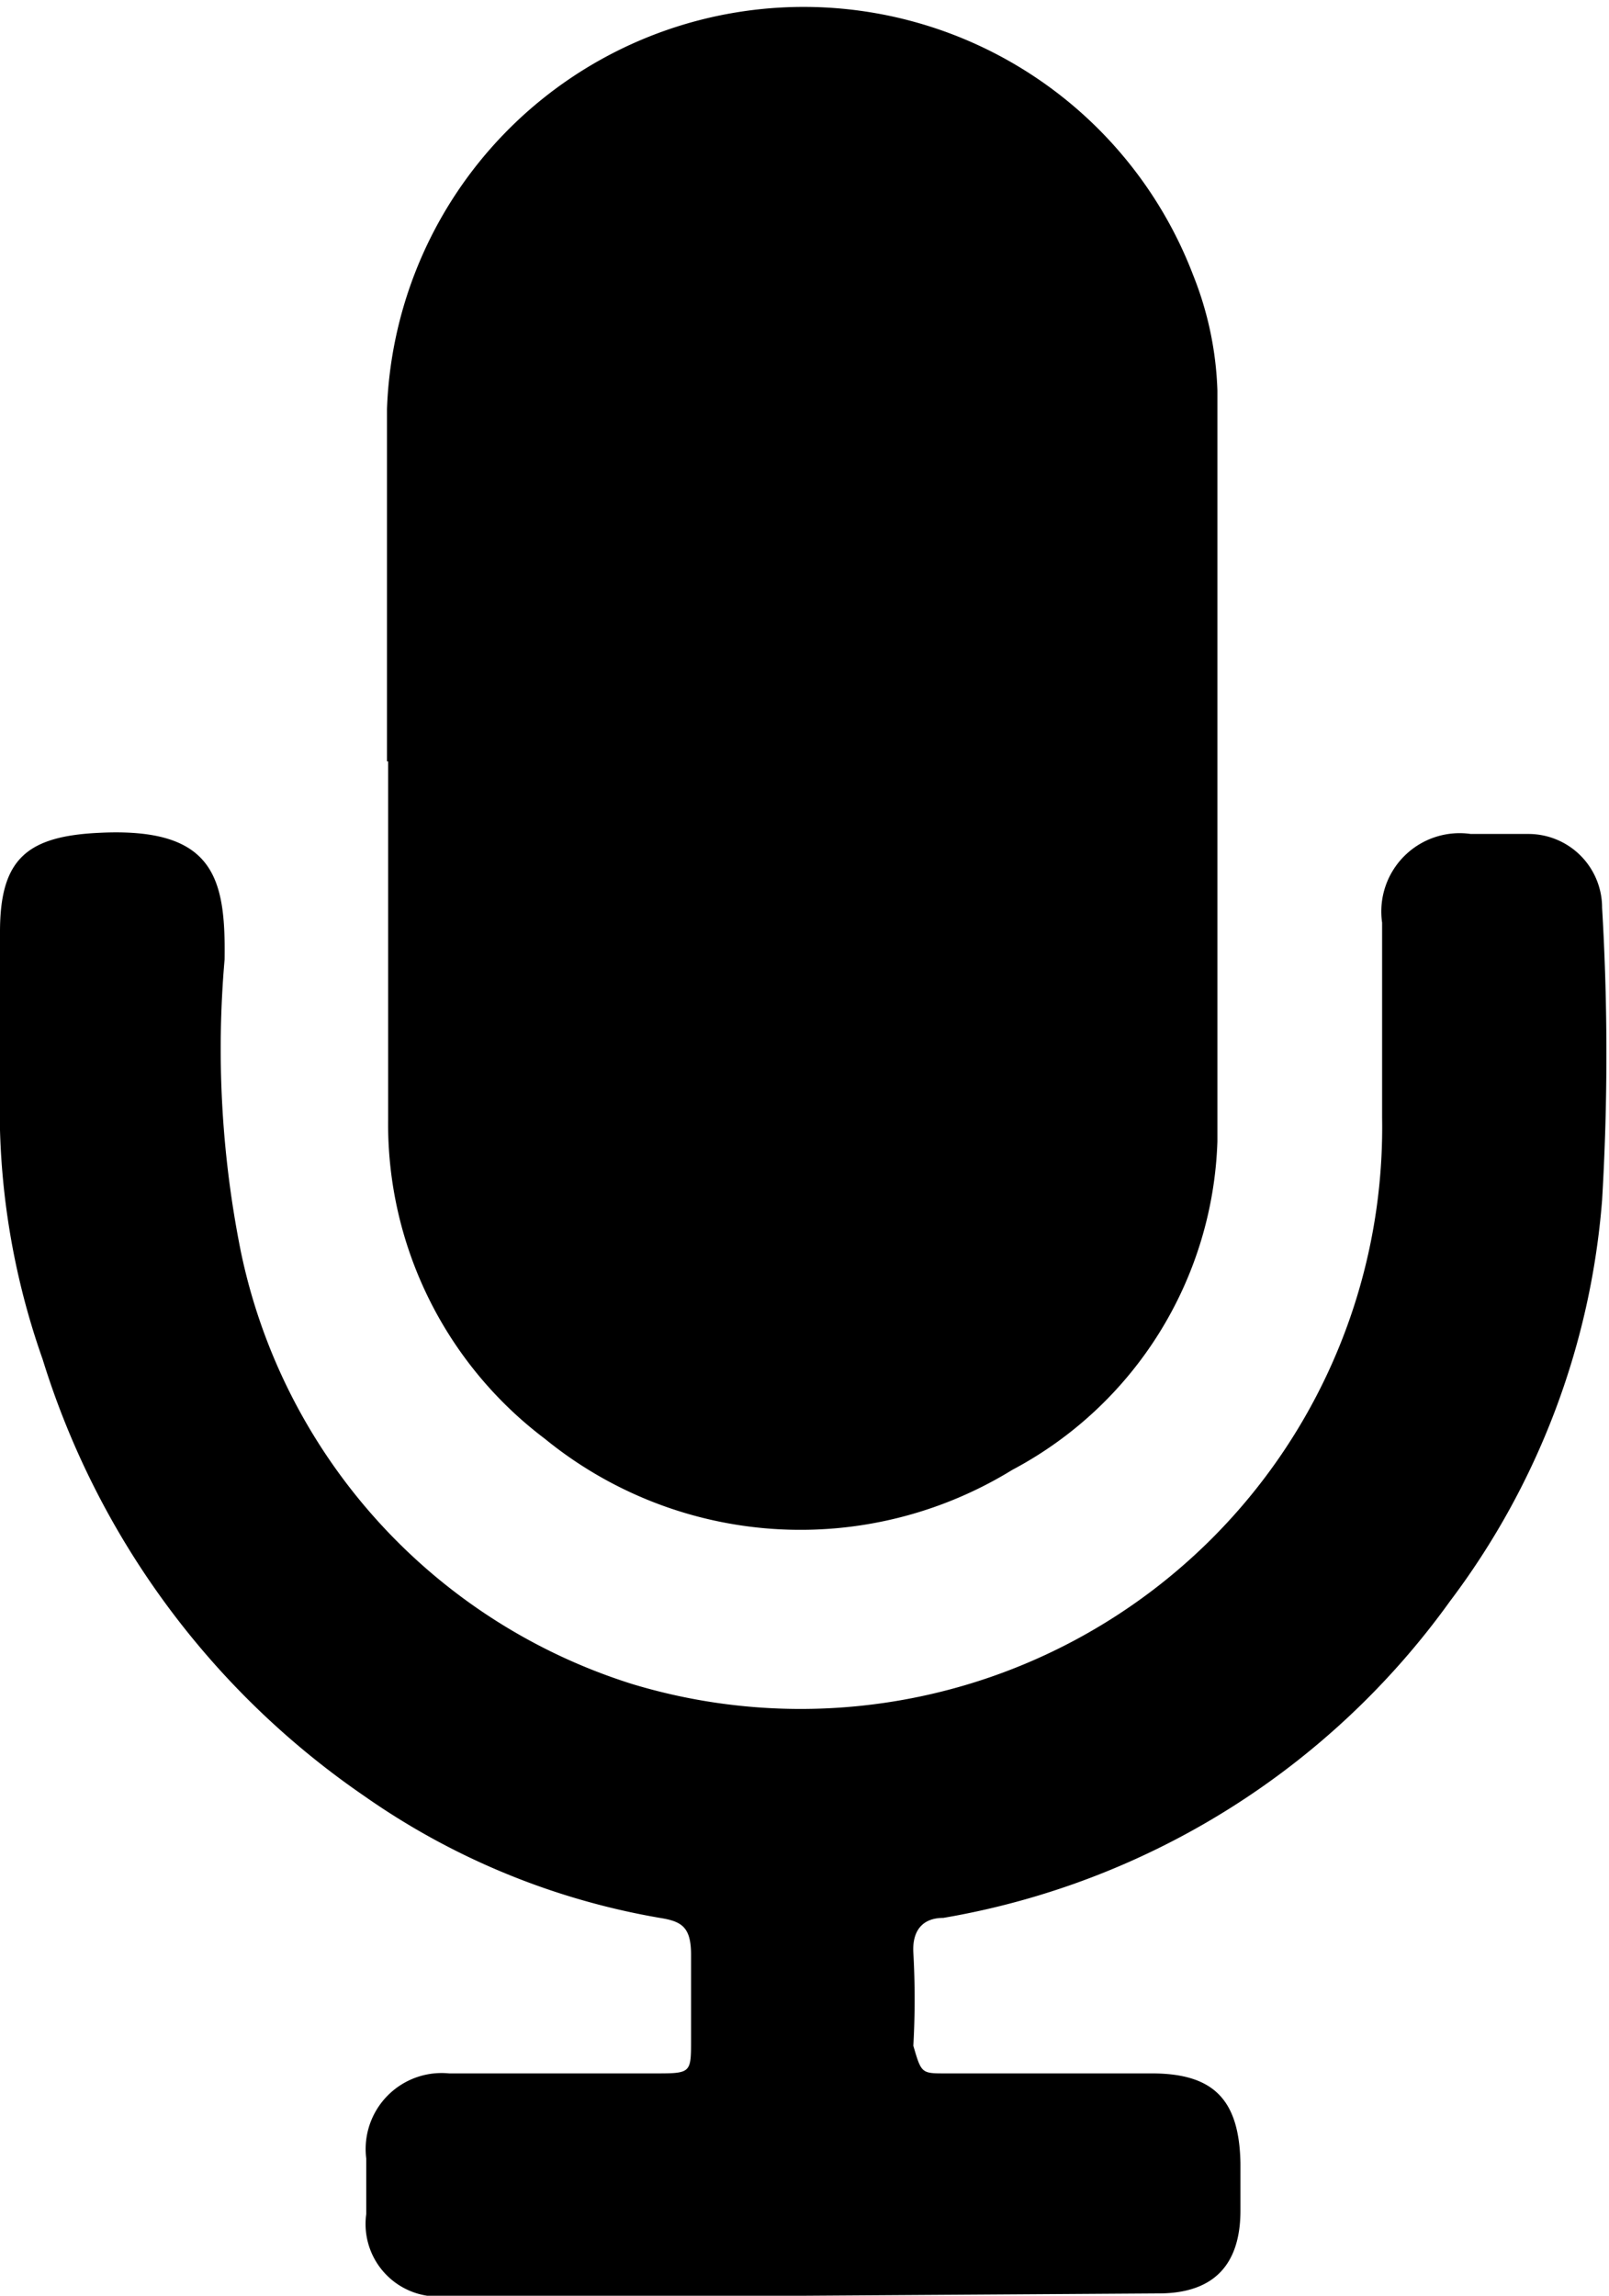
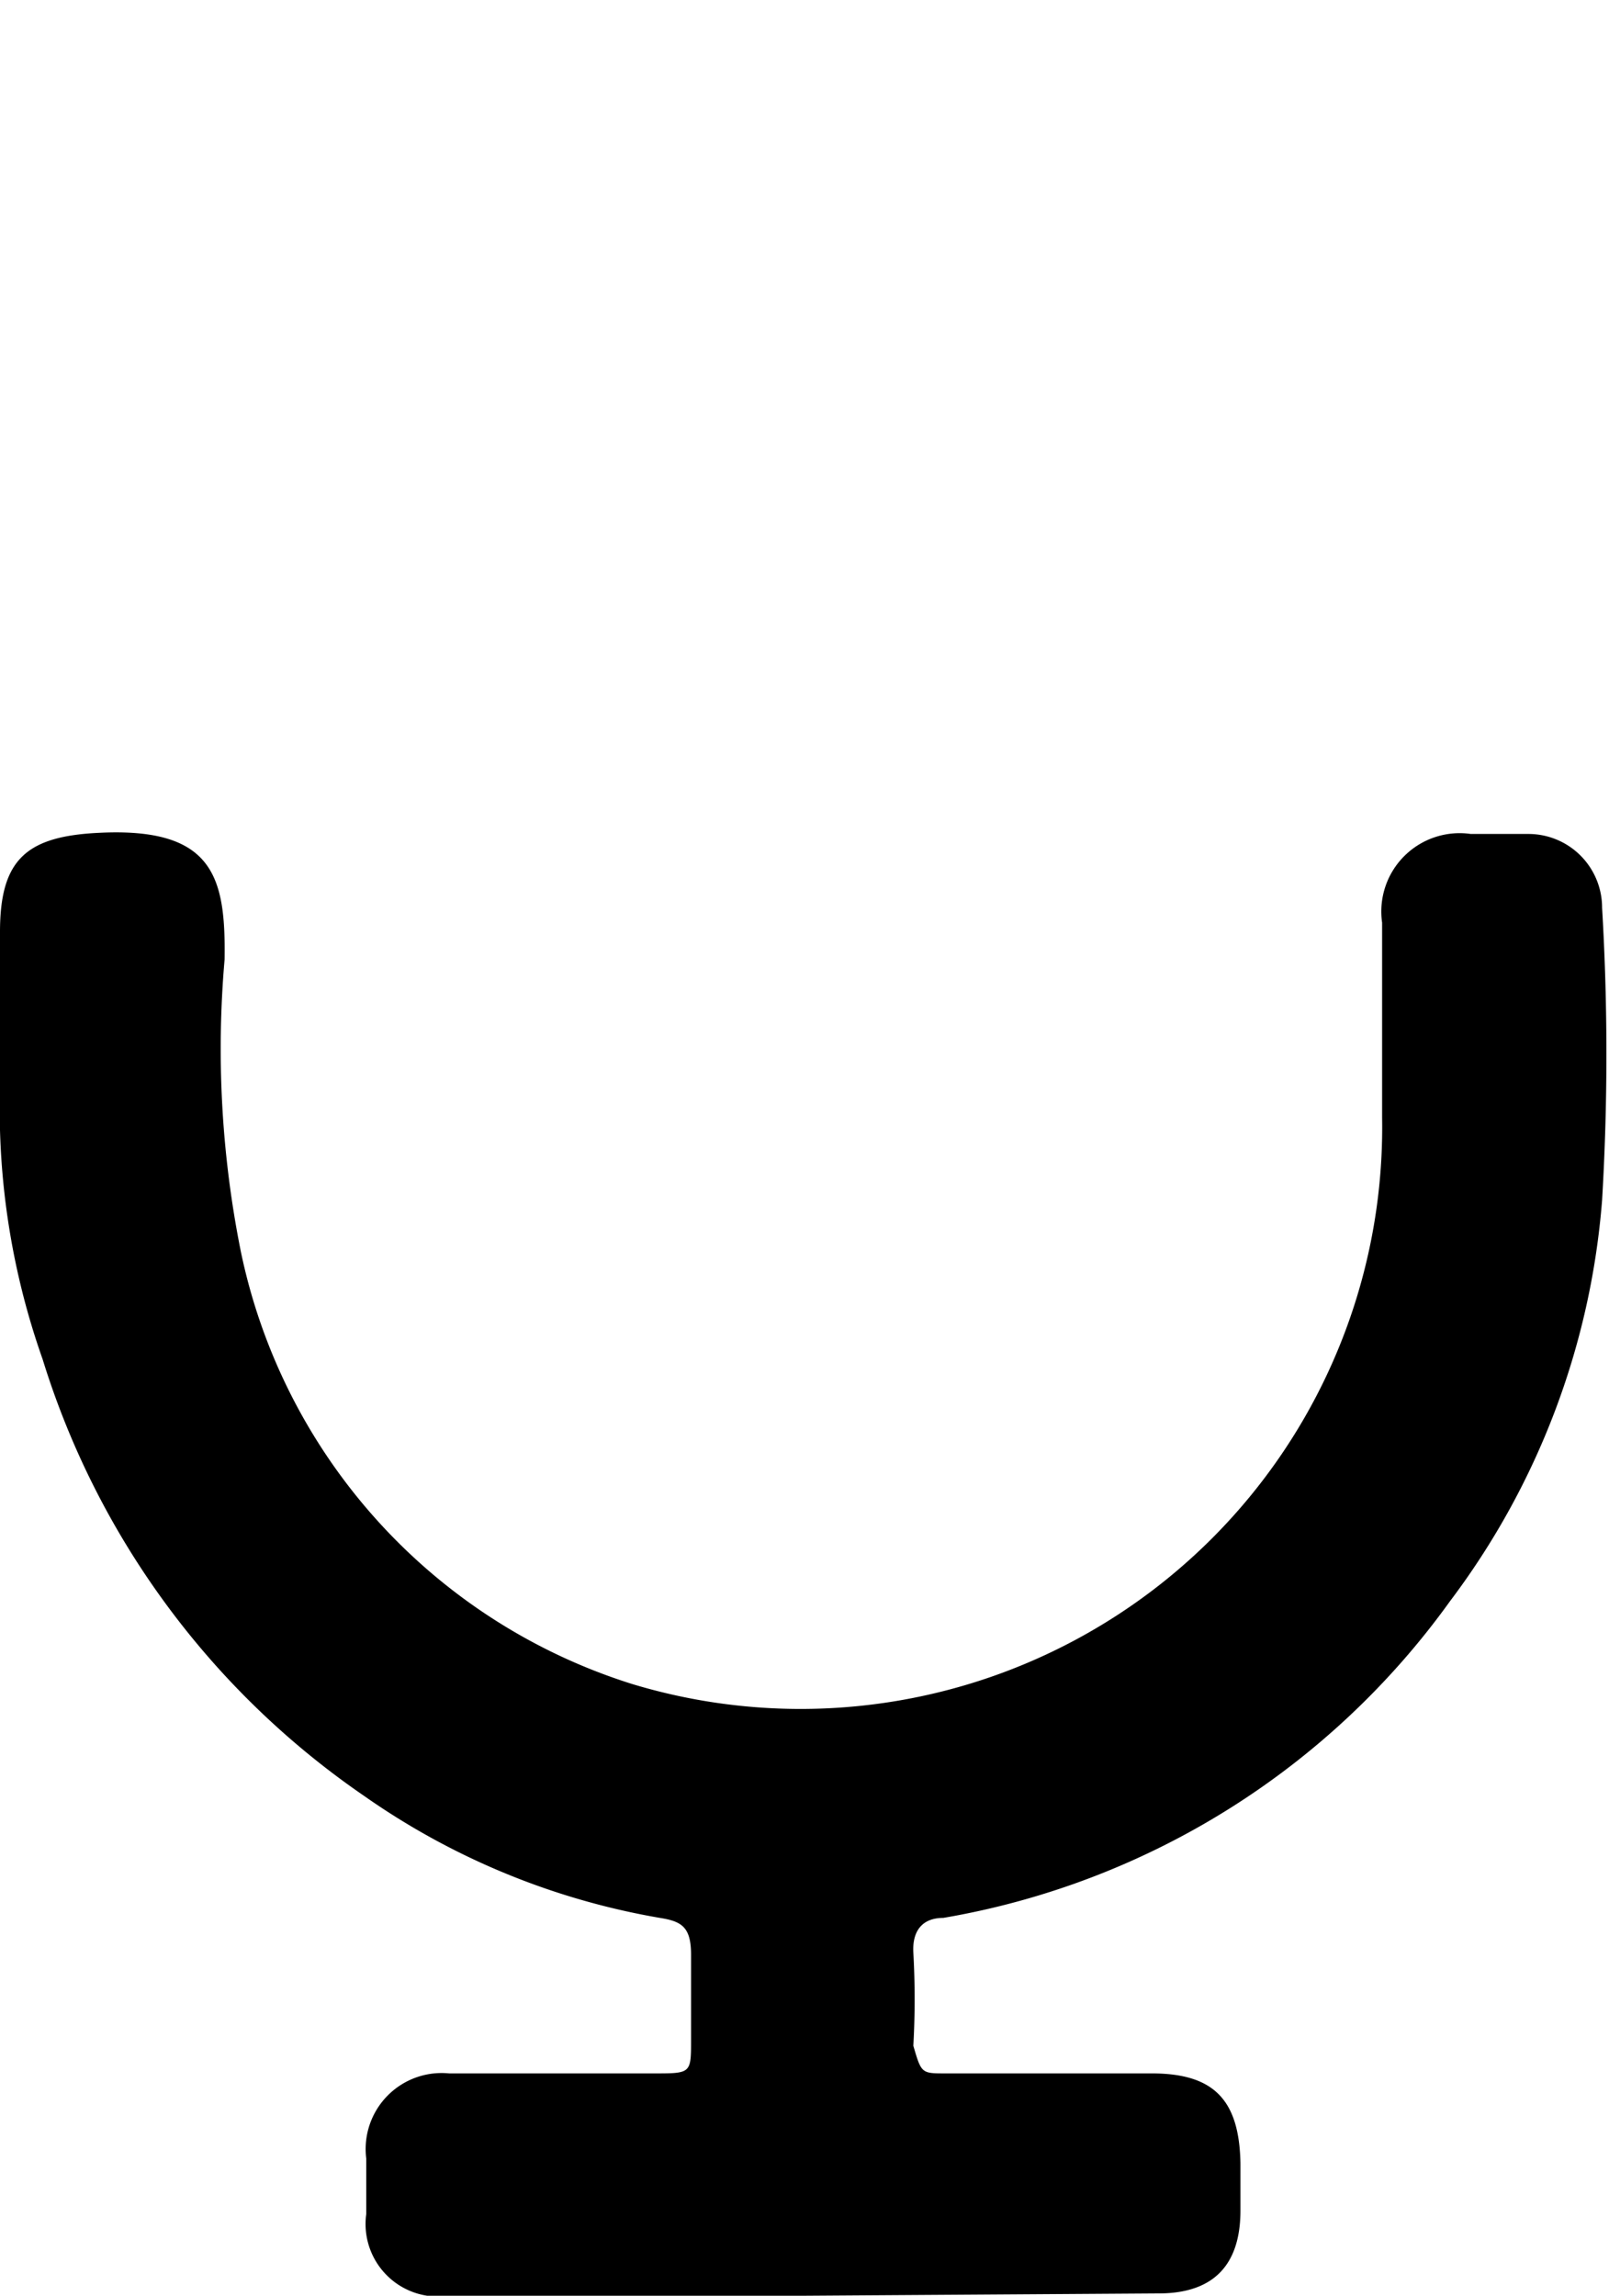
<svg xmlns="http://www.w3.org/2000/svg" viewBox="0 0 13.97 19.93">
  <title>fm-icon</title>
  <g id="Capa_2" data-name="Capa 2">
    <g id="Capa_1-2" data-name="Capa 1">
-       <path d="M3.36,6.61c0-1,0-2,0-3.06a3.62,3.62,0,0,1,7-1.16,2.94,2.94,0,0,1,.21,1c0,2.17,0,4.35,0,6.52a3.35,3.35,0,0,1-1.78,2.85,3.51,3.51,0,0,1-4.06-.27A3.42,3.42,0,0,1,3.37,9.72c0-1,0-2.07,0-3.11Z" />
      <path d="M7,19.93H3.9a.63.63,0,0,1-.72-.71v-.48A.66.66,0,0,1,3.9,18H5.68C6,18,6,18,6,17.71s0-.5,0-.74-.08-.29-.27-.32a6.33,6.33,0,0,1-2.57-1.06A7.16,7.16,0,0,1,.37,11.8,6.51,6.51,0,0,1,0,9.45c0-.45,0-.91,0-1.36,0-.63.23-.83.86-.86,1-.05,1.1.39,1.09,1.1a8.94,8.94,0,0,0,.14,2.53,5,5,0,0,0,3.4,3.76A5.05,5.05,0,0,0,12,9.7c0-.57,0-1.13,0-1.69a.68.68,0,0,1,.77-.77h.51a.64.64,0,0,1,.63.64,21.52,21.52,0,0,1,0,2.54,6.64,6.64,0,0,1-1.32,3.48,6.83,6.83,0,0,1-4.4,2.75c-.18,0-.27.11-.26.3a7.3,7.3,0,0,1,0,.81C8,18,8,18,8.21,18H10c.54,0,.76.23.77.78v.41c0,.48-.24.72-.71.72Z" />
    </g>
  </g>
</svg>